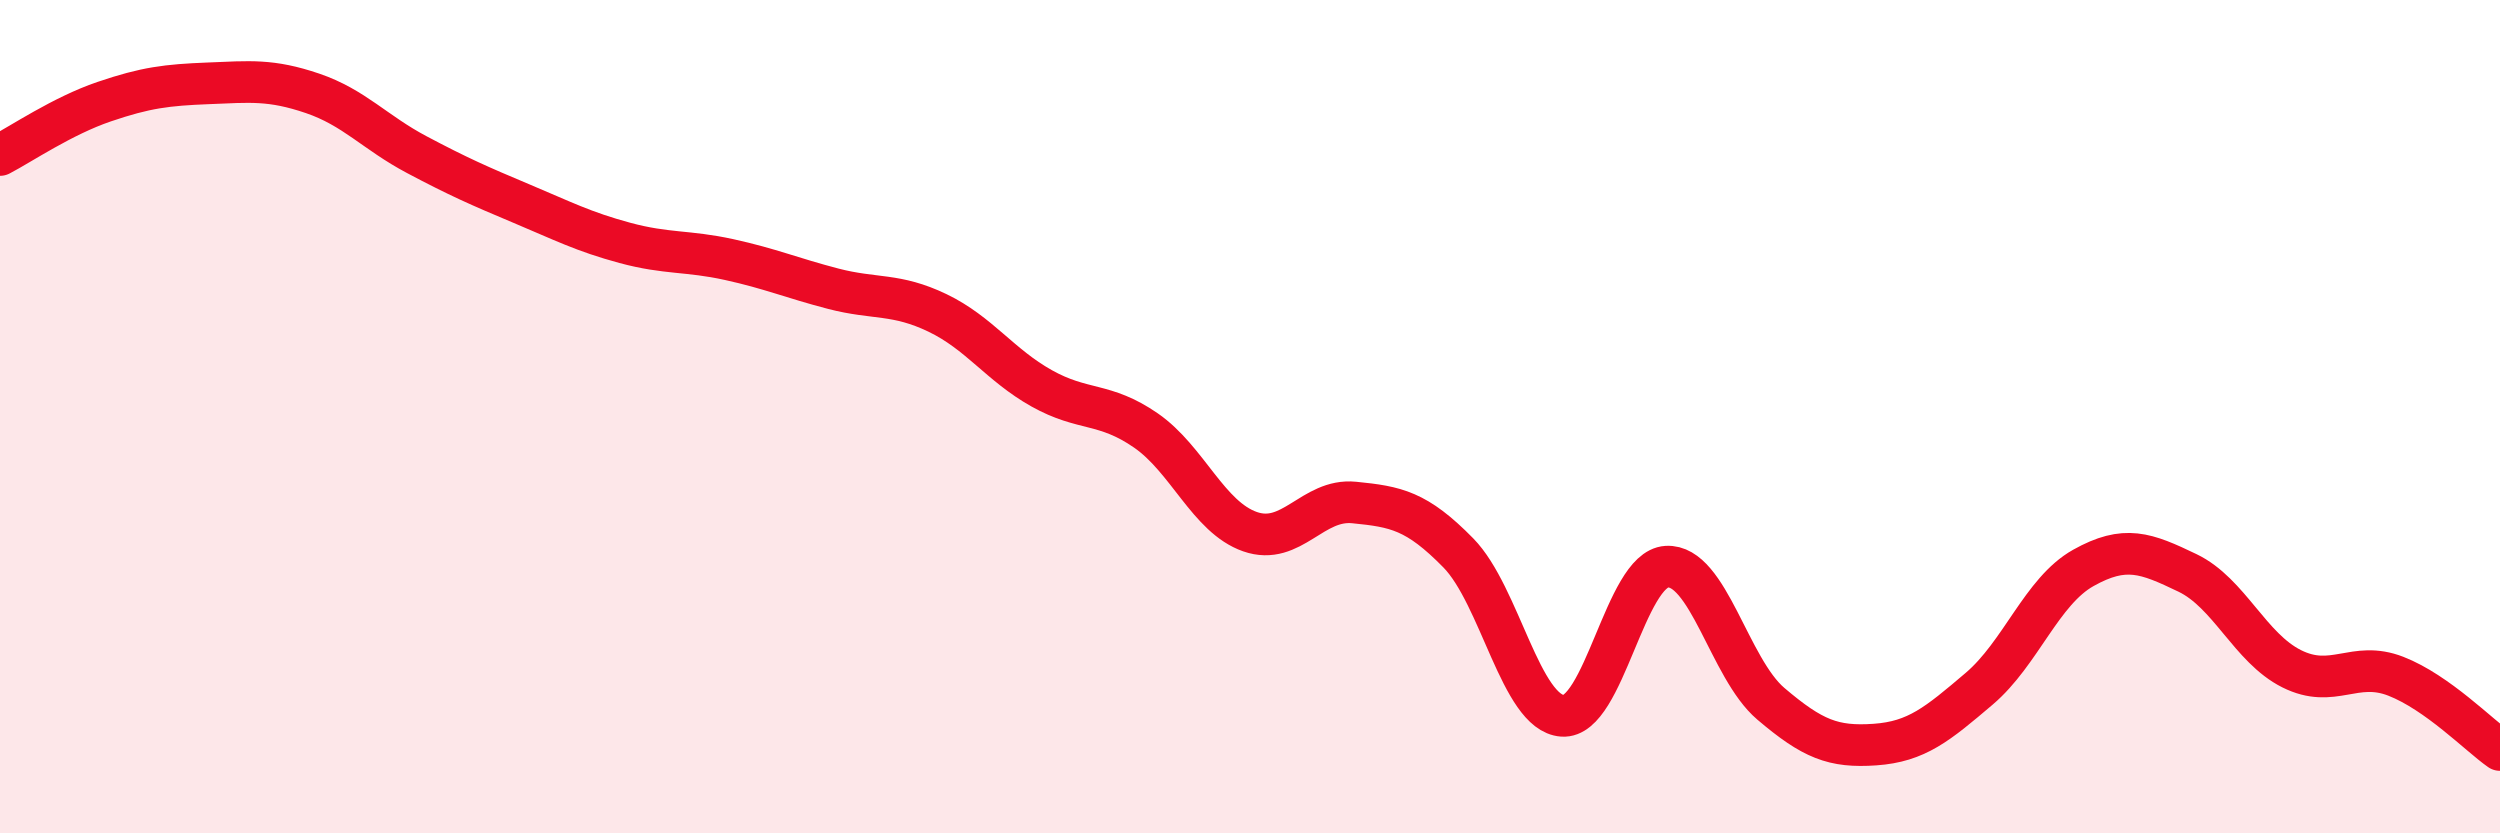
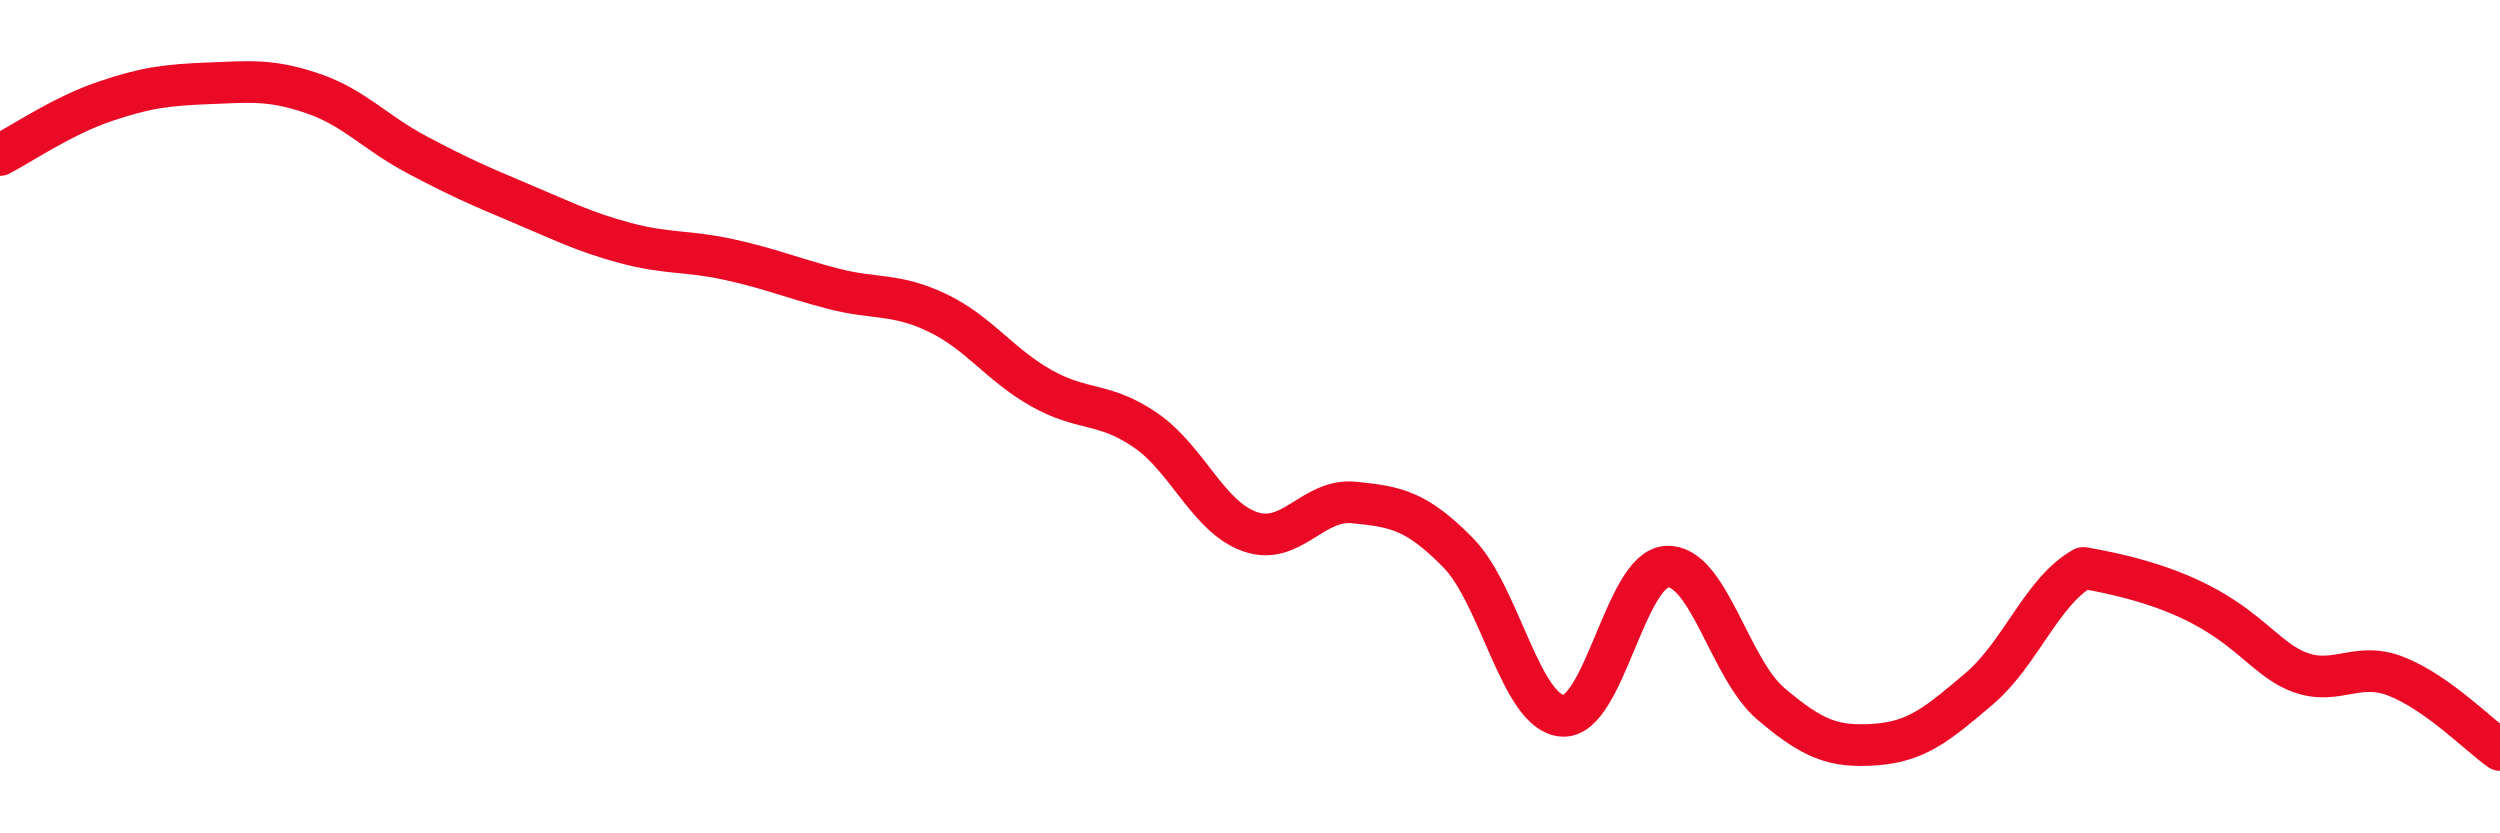
<svg xmlns="http://www.w3.org/2000/svg" width="60" height="20" viewBox="0 0 60 20">
-   <path d="M 0,3.72 C 0.5,3.46 1.5,2.78 2.5,2.44 C 3.5,2.1 4,2.04 5,2 C 6,1.96 6.5,1.9 7.5,2.24 C 8.5,2.58 9,3.18 10,3.71 C 11,4.24 11.5,4.46 12.5,4.88 C 13.5,5.3 14,5.56 15,5.83 C 16,6.1 16.5,6.01 17.5,6.23 C 18.5,6.45 19,6.67 20,6.93 C 21,7.19 21.5,7.03 22.5,7.51 C 23.5,7.99 24,8.76 25,9.32 C 26,9.88 26.5,9.64 27.5,10.33 C 28.5,11.02 29,12.41 30,12.76 C 31,13.11 31.5,11.96 32.5,12.06 C 33.5,12.16 34,12.25 35,13.27 C 36,14.29 36.5,17.11 37.5,17.18 C 38.5,17.25 39,13.66 40,13.6 C 41,13.54 41.5,16.04 42.5,16.89 C 43.5,17.74 44,17.94 45,17.87 C 46,17.8 46.5,17.38 47.5,16.53 C 48.5,15.68 49,14.19 50,13.63 C 51,13.07 51.5,13.27 52.5,13.75 C 53.5,14.23 54,15.55 55,16.05 C 56,16.55 56.5,15.84 57.5,16.23 C 58.5,16.62 59.5,17.65 60,18L60 20L0 20Z" fill="#EB0A25" opacity="0.1" stroke-linecap="round" stroke-linejoin="round" />
-   <path d="M 0,3.72 C 0.5,3.46 1.5,2.78 2.5,2.44 C 3.5,2.1 4,2.04 5,2 C 6,1.96 6.5,1.9 7.5,2.24 C 8.5,2.58 9,3.18 10,3.71 C 11,4.24 11.5,4.46 12.5,4.88 C 13.5,5.3 14,5.56 15,5.83 C 16,6.1 16.5,6.01 17.5,6.23 C 18.5,6.45 19,6.67 20,6.93 C 21,7.19 21.5,7.03 22.5,7.51 C 23.5,7.99 24,8.76 25,9.32 C 26,9.88 26.5,9.64 27.5,10.33 C 28.5,11.02 29,12.41 30,12.76 C 31,13.11 31.5,11.96 32.5,12.06 C 33.5,12.16 34,12.25 35,13.27 C 36,14.29 36.5,17.11 37.5,17.18 C 38.5,17.25 39,13.66 40,13.6 C 41,13.54 41.5,16.04 42.5,16.89 C 43.5,17.74 44,17.94 45,17.87 C 46,17.8 46.5,17.38 47.5,16.53 C 48.5,15.68 49,14.19 50,13.63 C 51,13.07 51.5,13.27 52.5,13.75 C 53.5,14.23 54,15.55 55,16.05 C 56,16.55 56.5,15.84 57.5,16.23 C 58.5,16.62 59.5,17.65 60,18" stroke="#EB0A25" stroke-width="1" fill="none" stroke-linecap="round" stroke-linejoin="round" />
+   <path d="M 0,3.72 C 0.5,3.46 1.5,2.78 2.5,2.44 C 3.5,2.1 4,2.04 5,2 C 6,1.96 6.5,1.9 7.5,2.24 C 8.5,2.58 9,3.18 10,3.71 C 11,4.24 11.5,4.46 12.5,4.88 C 13.5,5.3 14,5.56 15,5.83 C 16,6.1 16.5,6.01 17.5,6.23 C 18.5,6.45 19,6.67 20,6.93 C 21,7.19 21.5,7.03 22.5,7.51 C 23.5,7.99 24,8.76 25,9.32 C 26,9.88 26.5,9.64 27.5,10.33 C 28.5,11.02 29,12.41 30,12.76 C 31,13.11 31.5,11.96 32.5,12.06 C 33.5,12.16 34,12.25 35,13.27 C 36,14.29 36.5,17.11 37.5,17.18 C 38.5,17.25 39,13.66 40,13.6 C 41,13.54 41.5,16.04 42.5,16.89 C 43.5,17.74 44,17.94 45,17.87 C 46,17.8 46.5,17.38 47.5,16.53 C 48.5,15.68 49,14.19 50,13.63 C 53.5,14.23 54,15.55 55,16.05 C 56,16.55 56.5,15.84 57.5,16.23 C 58.5,16.62 59.5,17.65 60,18" stroke="#EB0A25" stroke-width="1" fill="none" stroke-linecap="round" stroke-linejoin="round" />
</svg>